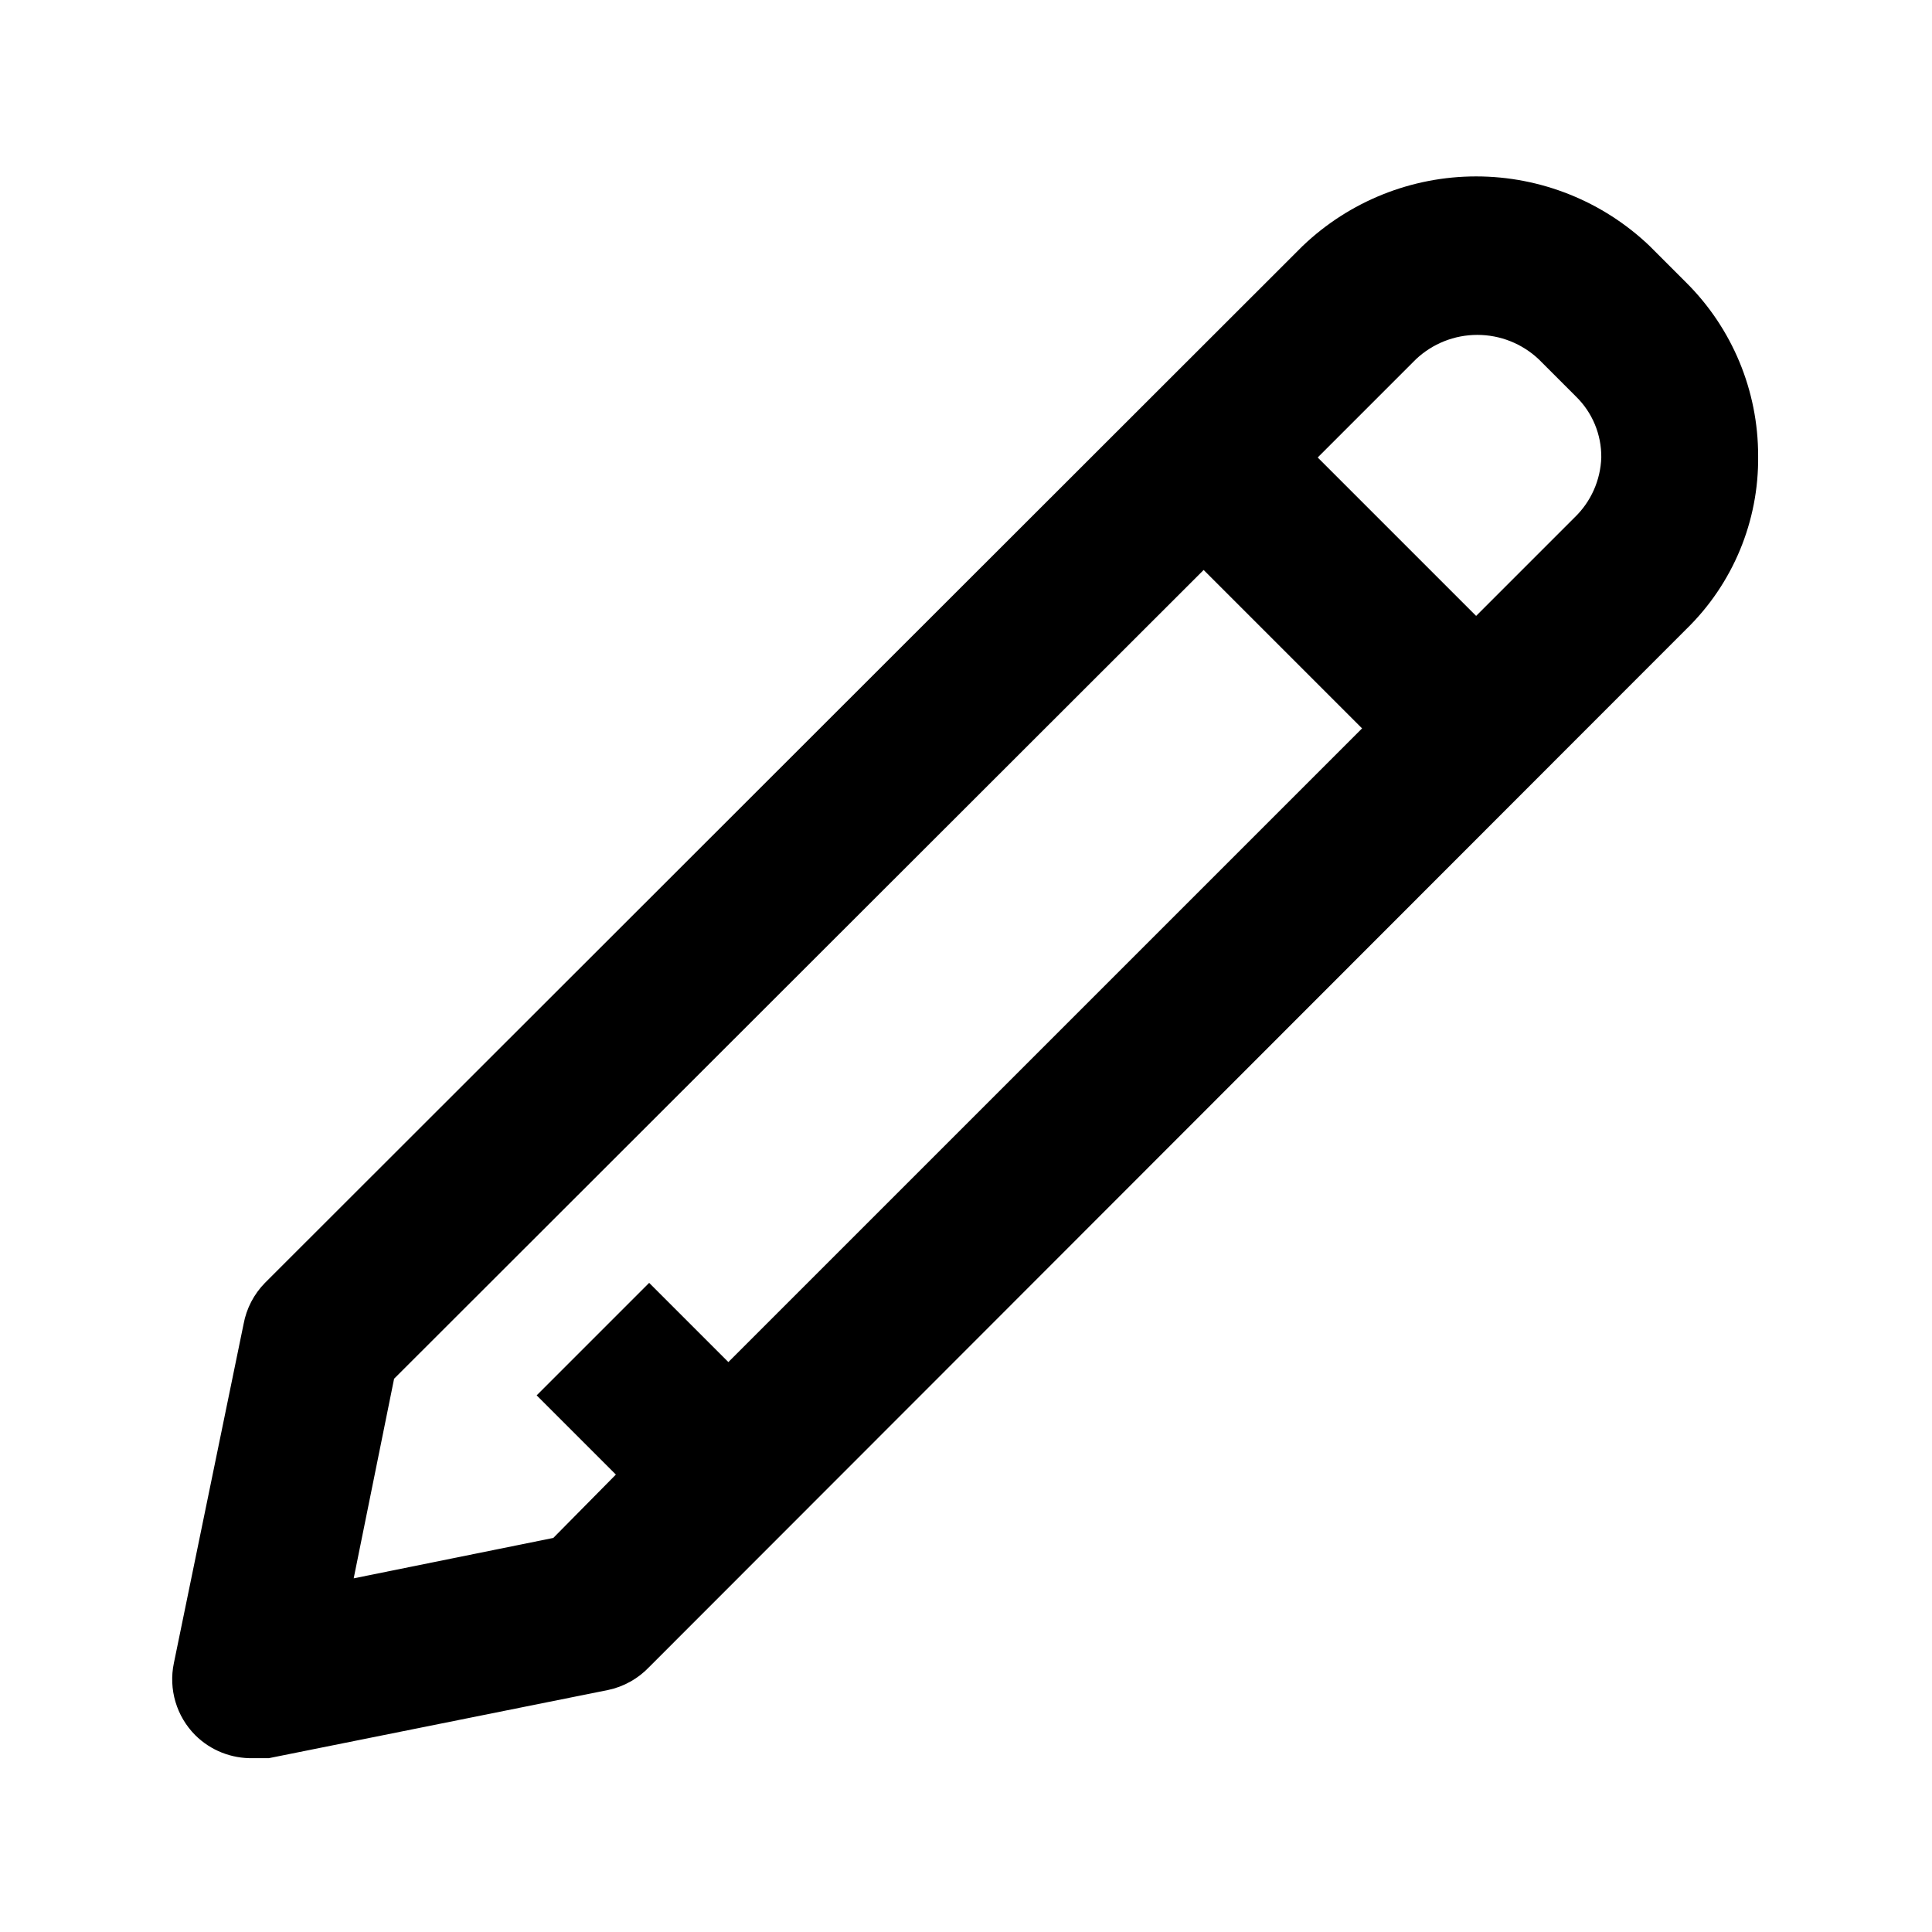
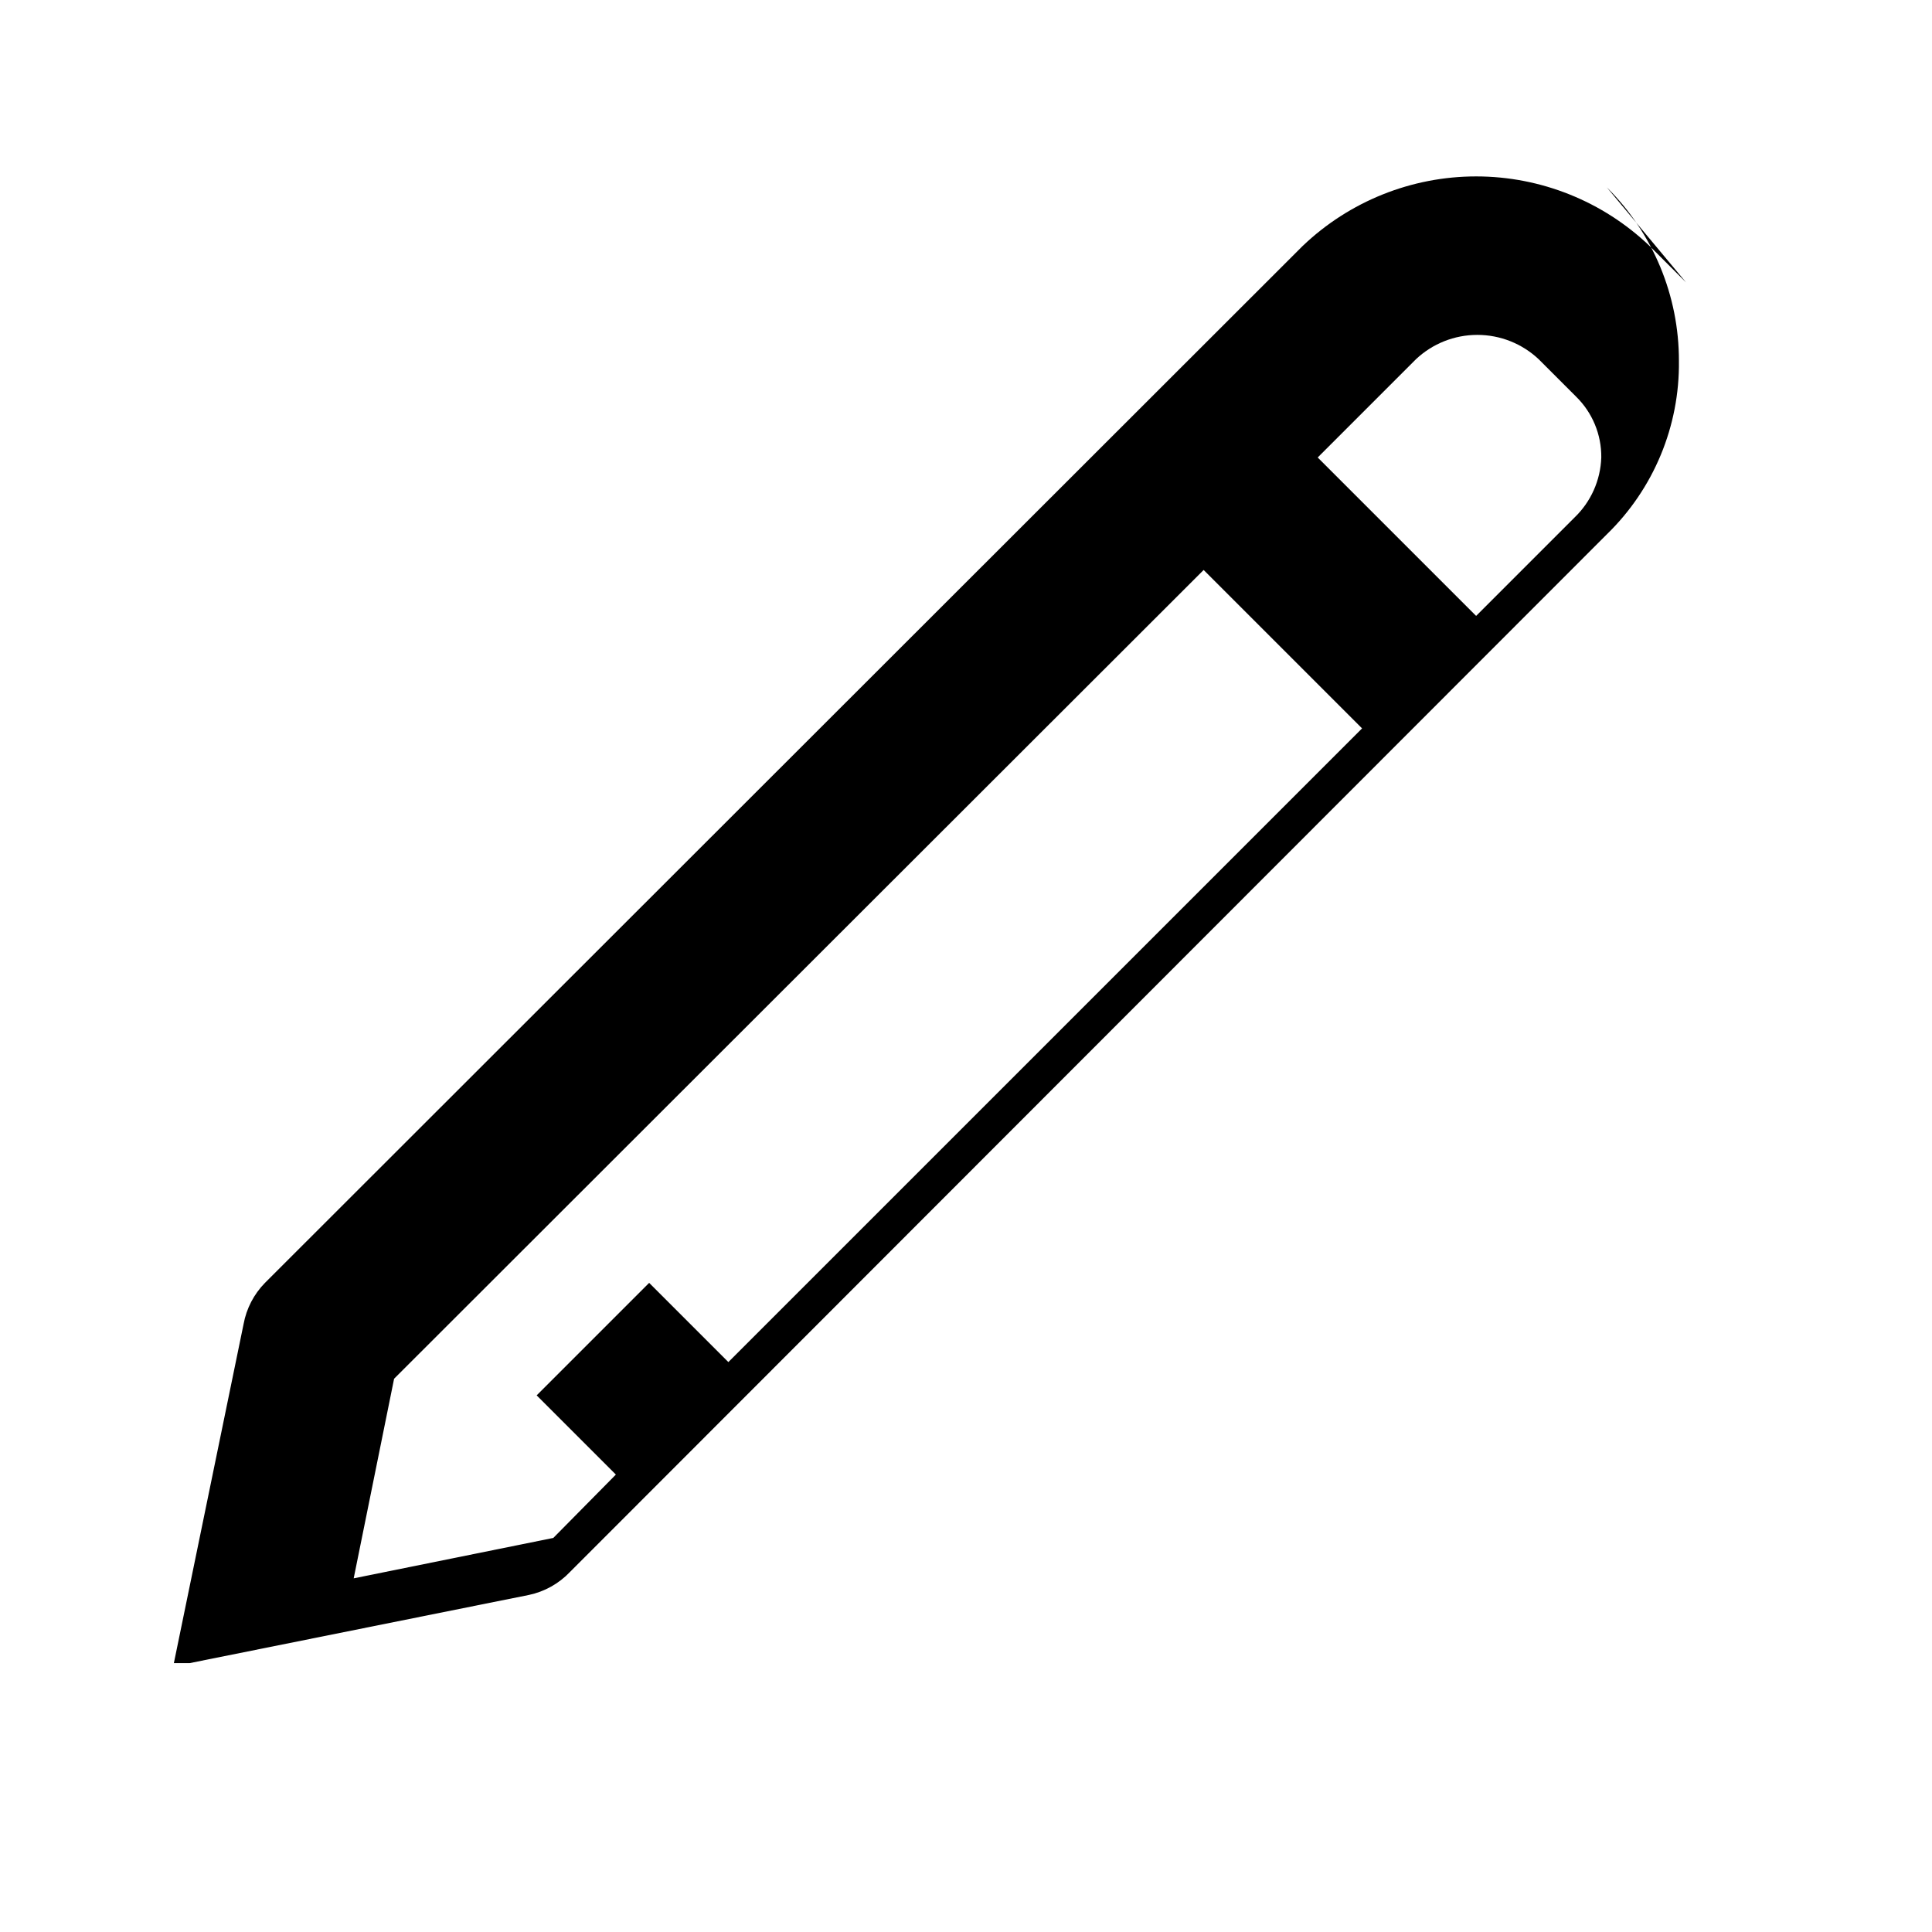
<svg xmlns="http://www.w3.org/2000/svg" fill="#000000" width="800px" height="800px" version="1.1" viewBox="144 144 512 512">
-   <path d="m590.82 218.84-9.656-9.656c-12.383-11.828-28.848-18.434-45.973-18.434s-33.59 6.606-45.973 18.434l-275 274.79c-2.938 2.992-4.91 6.793-5.668 10.918l-18.473 89.848c-1.445 6.914 0.684 14.094 5.668 19.102 4.062 4.035 9.598 6.234 15.324 6.086h4.199l89.848-18.055-0.004 0.004c4.172-0.875 7.981-3 10.918-6.09l274.79-275c12.41-12.051 19.32-28.676 19.102-45.973 0.023-17.258-6.852-33.812-19.102-45.973zm-300.19 332.73-52.898 10.707 10.707-52.898 214.54-214.33 41.984 41.984-167.94 167.93-20.992-20.992-29.809 29.812 20.992 20.992zm270.59-270.38-26.031 26.031-41.984-41.984 26.031-26.031c4.402-4.148 10.219-6.457 16.27-6.457 6.047 0 11.867 2.309 16.266 6.457l9.867 9.867c4.356 4.242 6.781 10.082 6.719 16.164-0.199 6.047-2.762 11.777-7.137 15.953z" />
+   <path d="m590.82 218.84-9.656-9.656c-12.383-11.828-28.848-18.434-45.973-18.434s-33.59 6.606-45.973 18.434l-275 274.79c-2.938 2.992-4.91 6.793-5.668 10.918l-18.473 89.848h4.199l89.848-18.055-0.004 0.004c4.172-0.875 7.981-3 10.918-6.09l274.79-275c12.41-12.051 19.32-28.676 19.102-45.973 0.023-17.258-6.852-33.812-19.102-45.973zm-300.19 332.73-52.898 10.707 10.707-52.898 214.54-214.33 41.984 41.984-167.94 167.93-20.992-20.992-29.809 29.812 20.992 20.992zm270.59-270.38-26.031 26.031-41.984-41.984 26.031-26.031c4.402-4.148 10.219-6.457 16.27-6.457 6.047 0 11.867 2.309 16.266 6.457l9.867 9.867c4.356 4.242 6.781 10.082 6.719 16.164-0.199 6.047-2.762 11.777-7.137 15.953z" />
</svg>